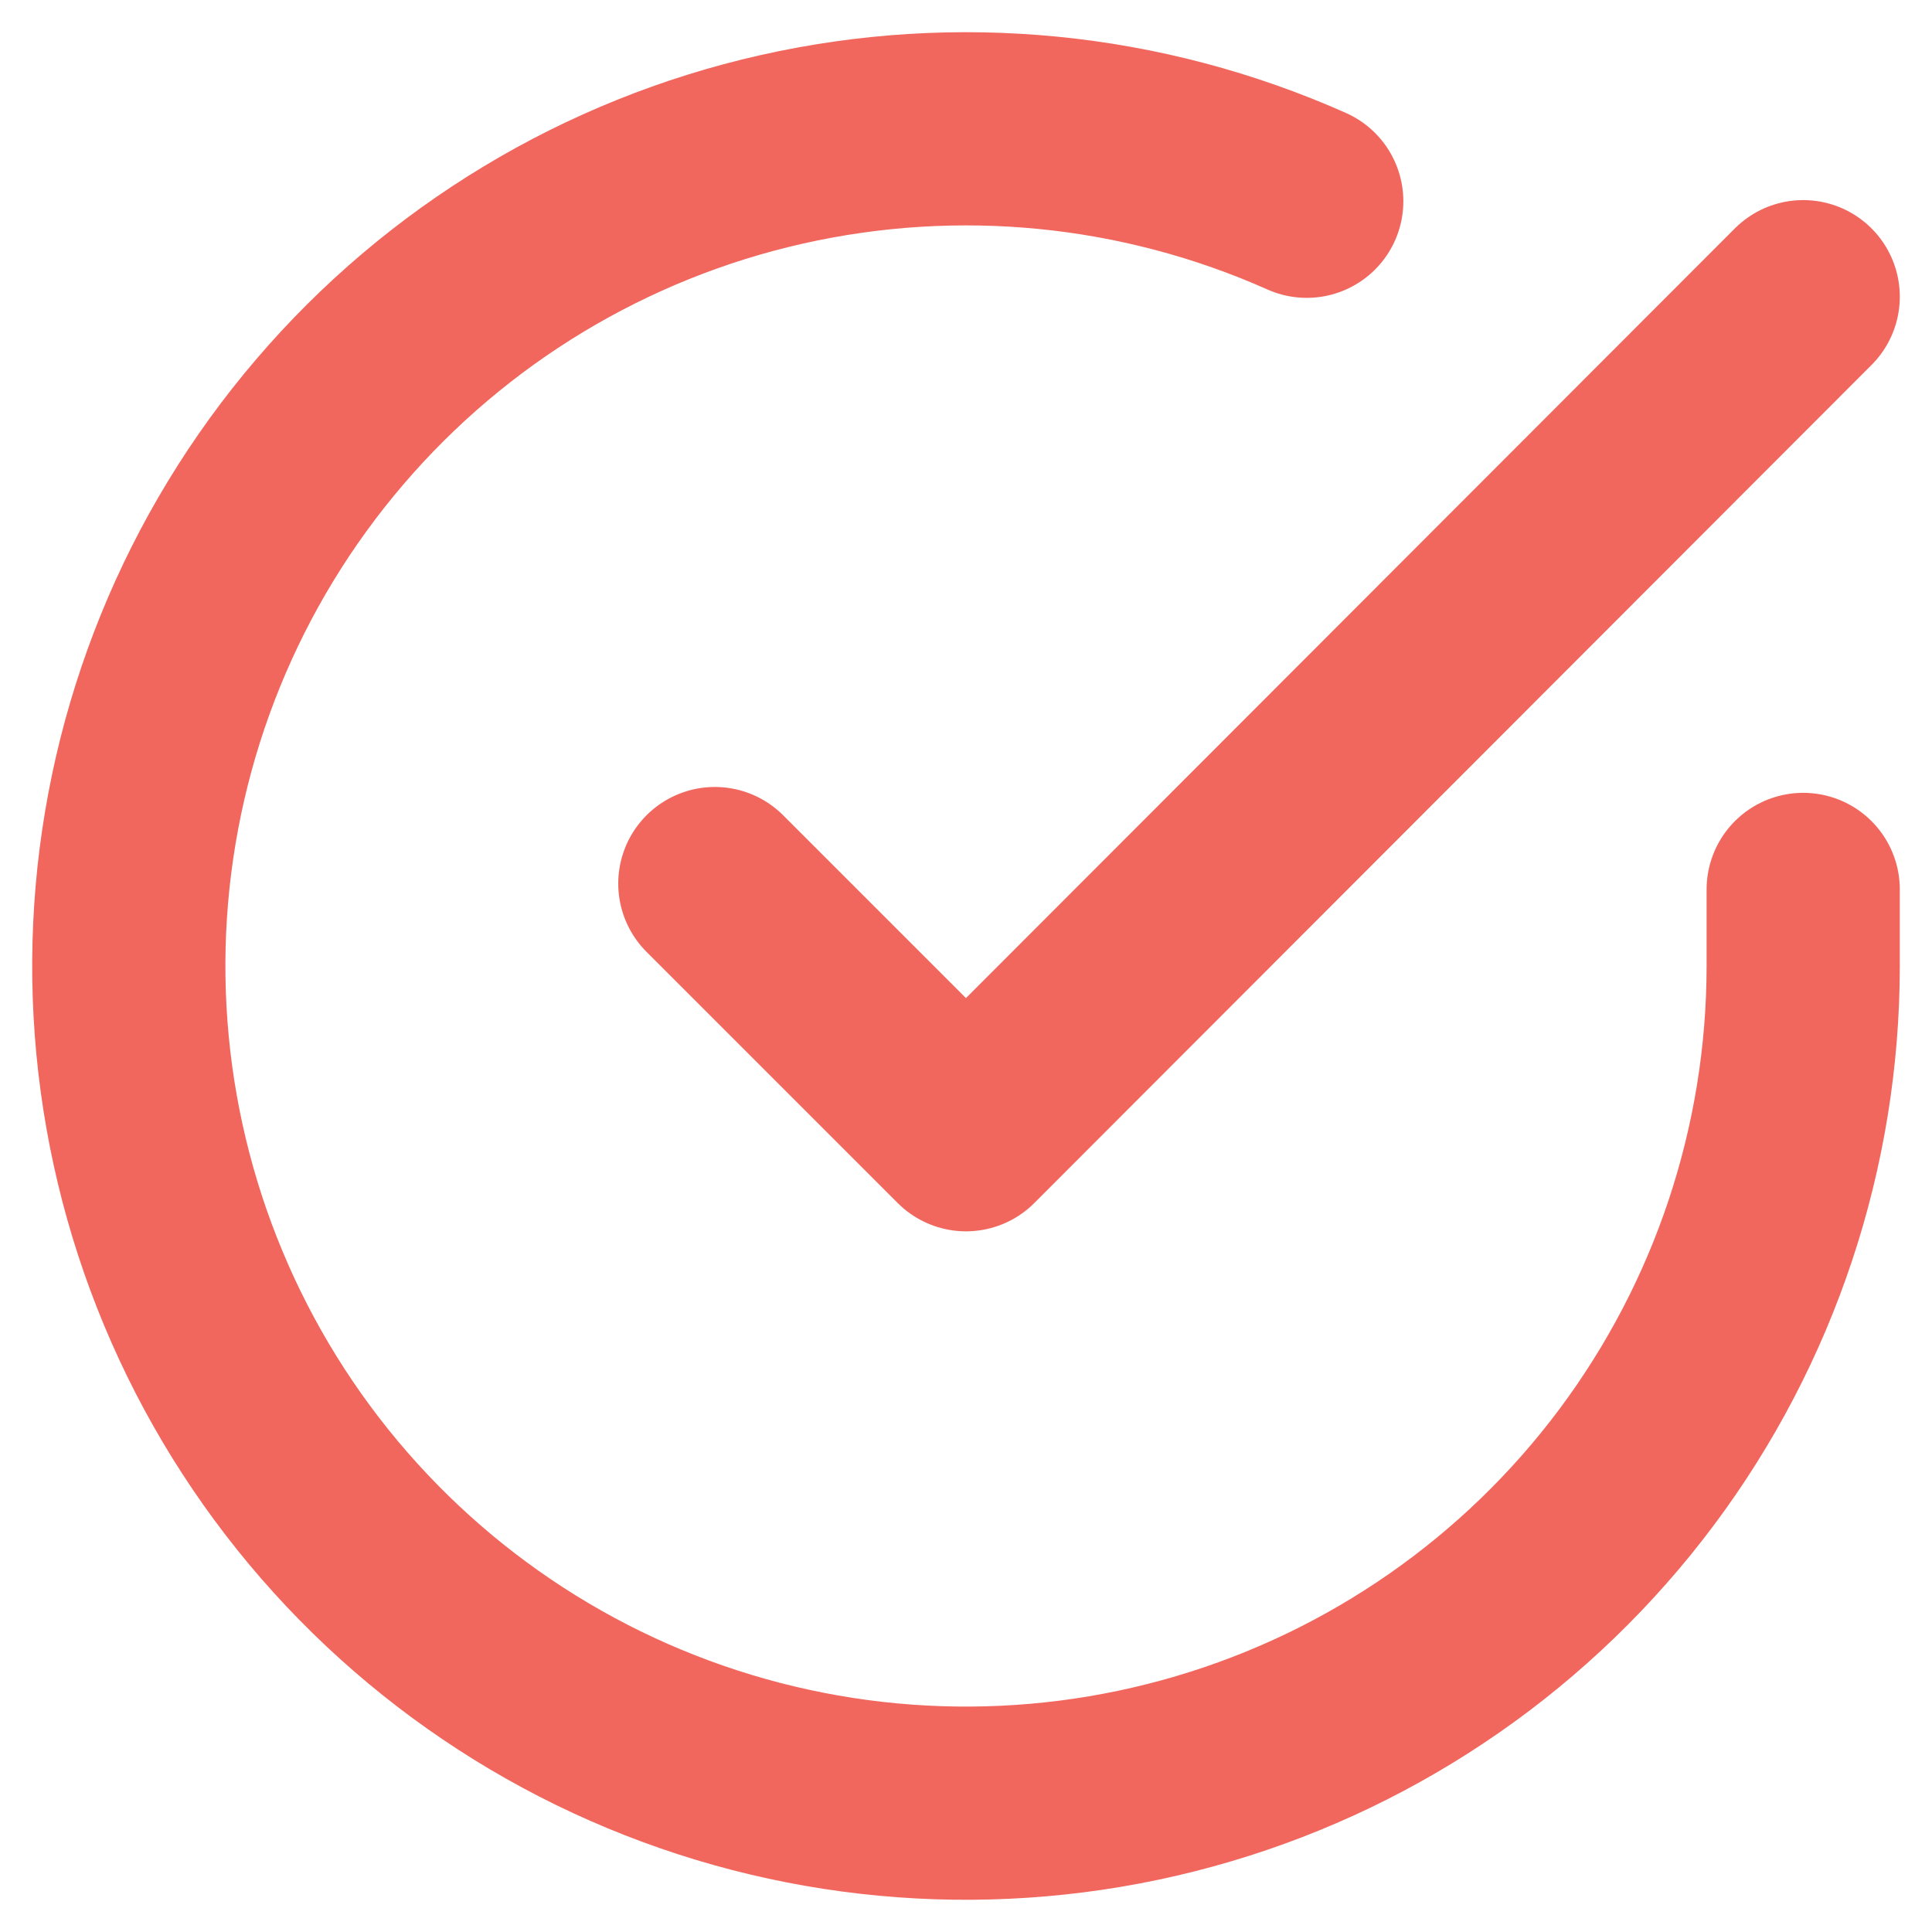
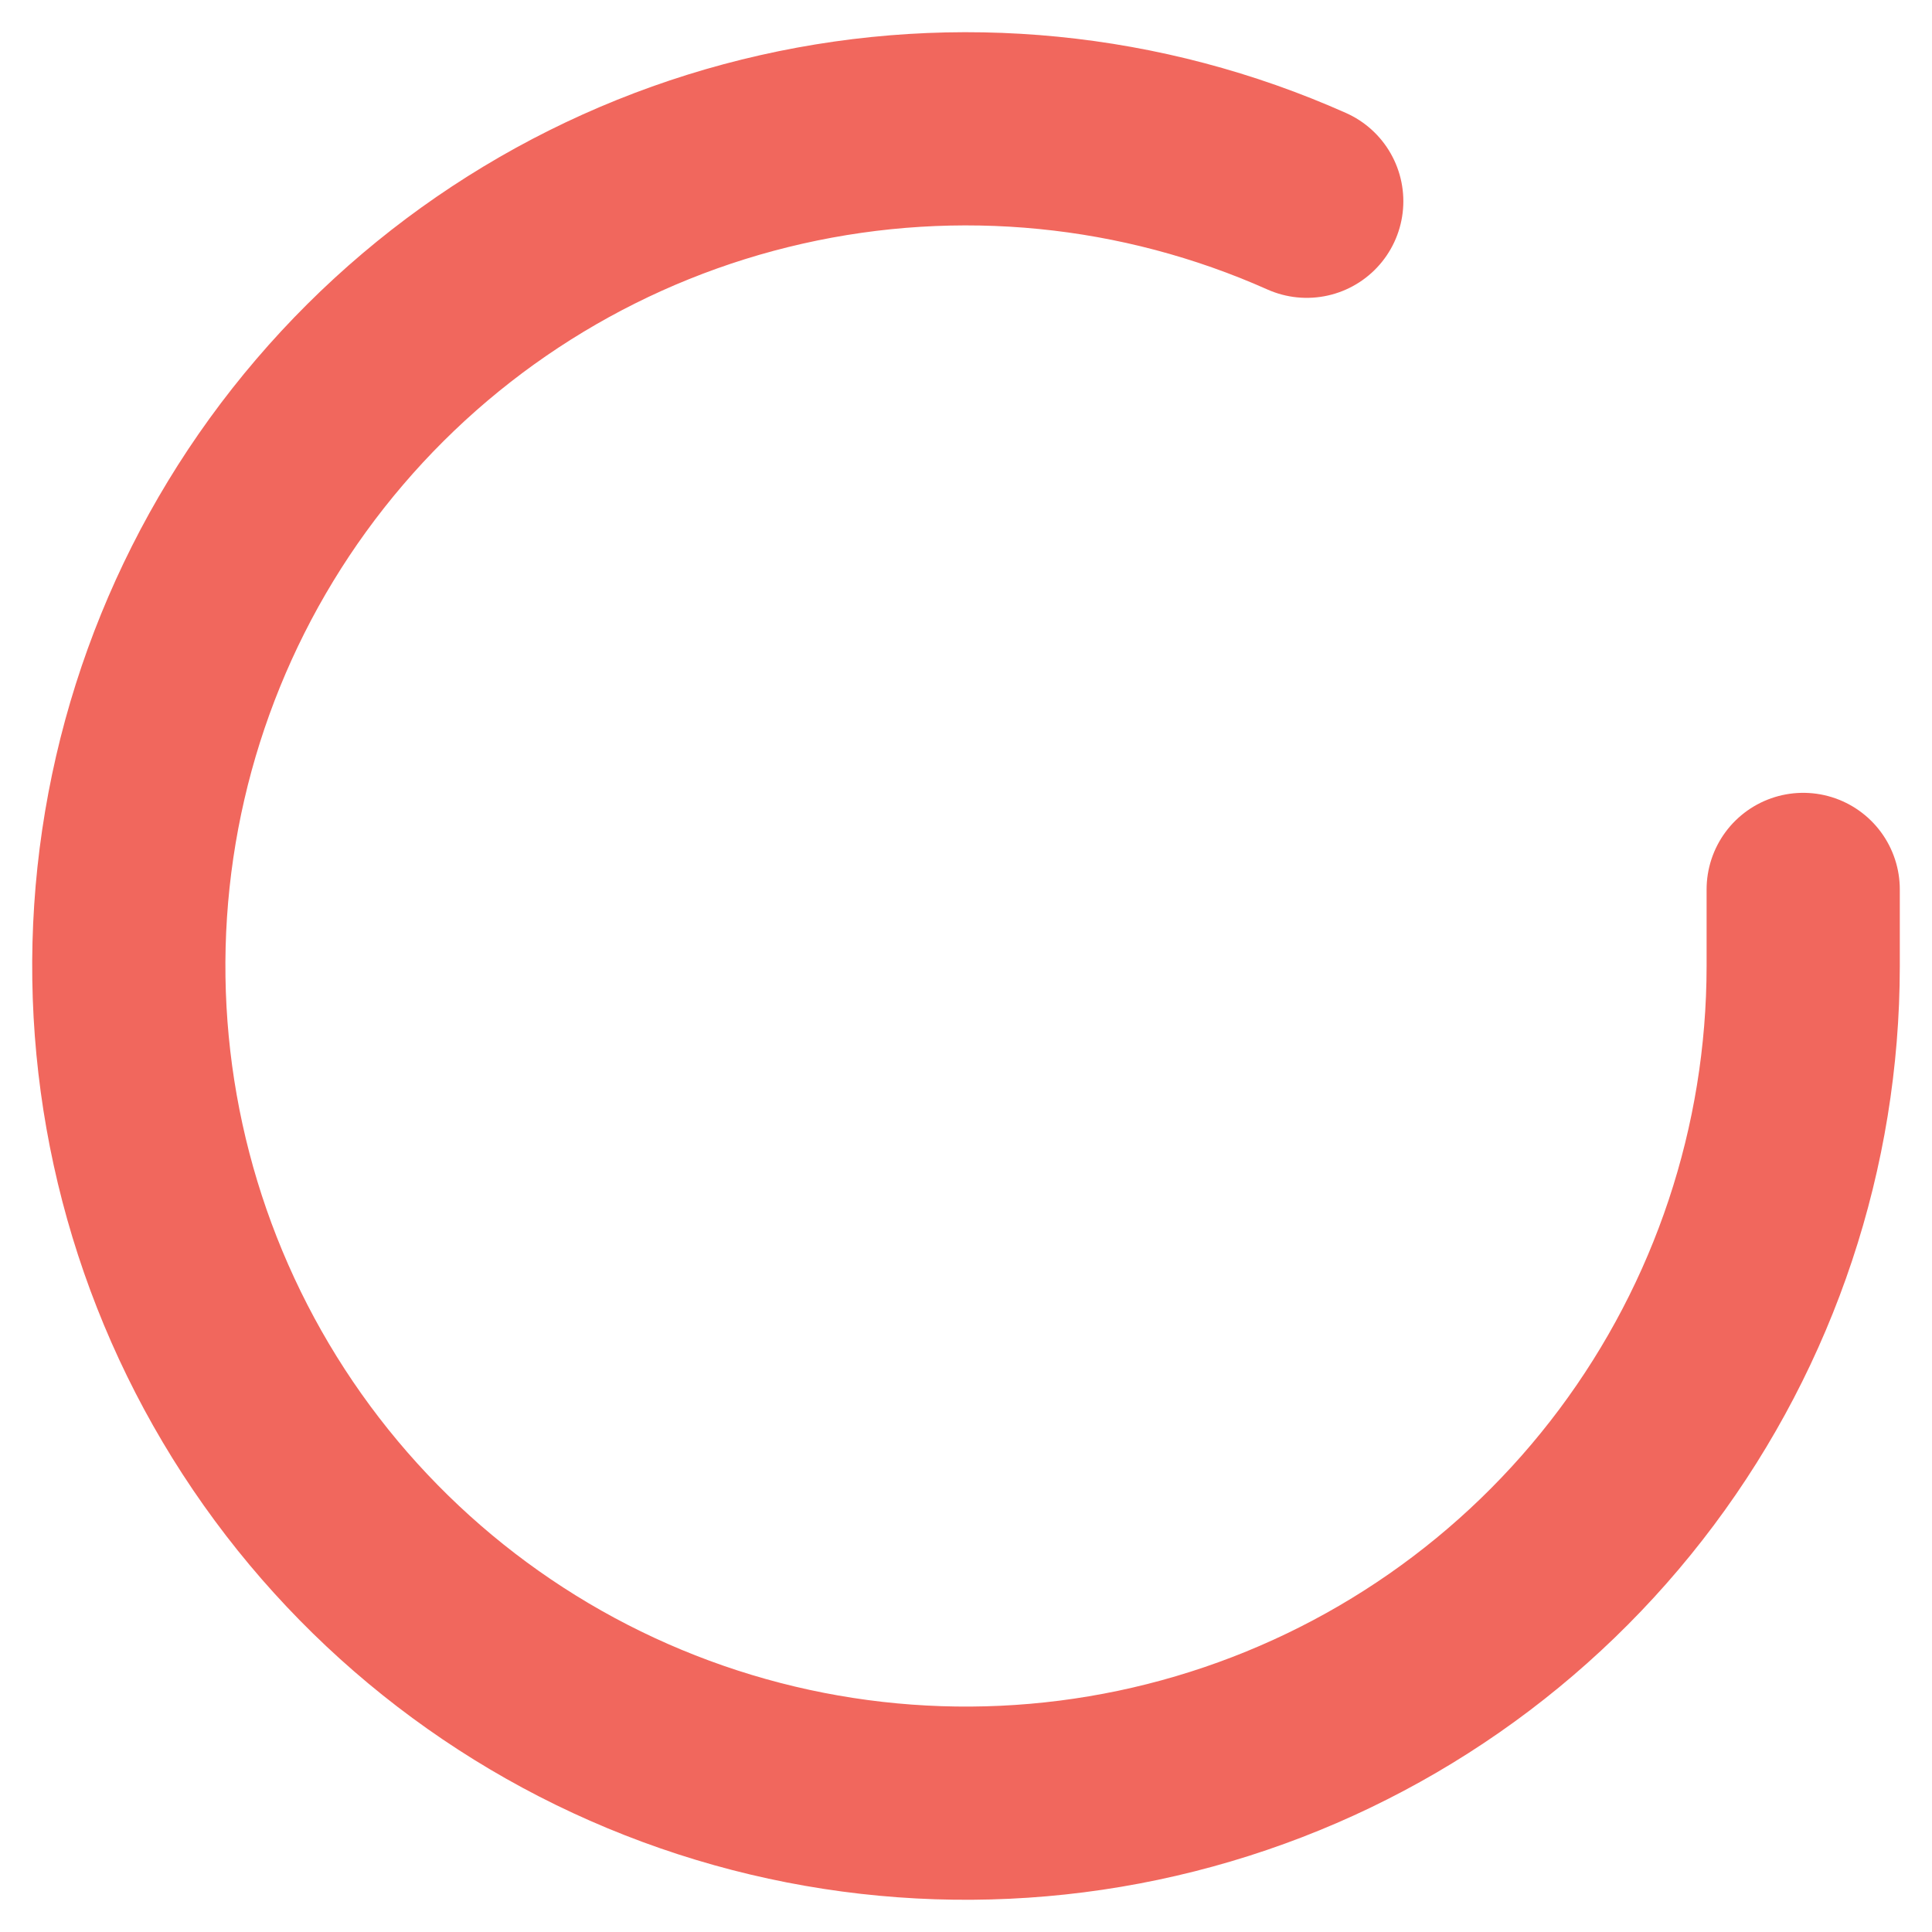
<svg xmlns="http://www.w3.org/2000/svg" width="30" height="30" viewBox="0 0 30 30" fill="none">
  <g clip-path="url(#clip0_15_147)">
    <mask id="mask0_15_147" style="mask-type:luminance" maskUnits="userSpaceOnUse" x="0" y="0" width="30" height="30">
      <path d="M30 0H0V30H30V0Z" fill="white" />
    </mask>
    <g mask="url(#mask0_15_147)">
      <path d="M28 13.811V15.007C27.998 17.811 27.091 20.538 25.412 22.784C23.734 25.029 21.374 26.672 18.686 27.466C15.998 28.261 13.124 28.166 10.495 27.194C7.865 26.223 5.62 24.427 4.094 22.076C2.568 19.724 1.844 16.942 2.028 14.145C2.213 11.347 3.296 8.685 5.118 6.554C6.939 4.423 9.401 2.937 12.135 2.32C14.87 1.702 17.73 1.984 20.291 3.125" stroke="#F1675D" stroke-width="3" stroke-linecap="round" stroke-linejoin="round" />
-       <path d="M28 4.607L15 17.62L11.1 13.72" stroke="#F1675D" stroke-width="3" stroke-linecap="round" stroke-linejoin="round" />
    </g>
  </g>
  <defs>
    <clipPath id="clip0_15_147">
      <rect width="30" height="30" fill="white" />
    </clipPath>
  </defs>
</svg>